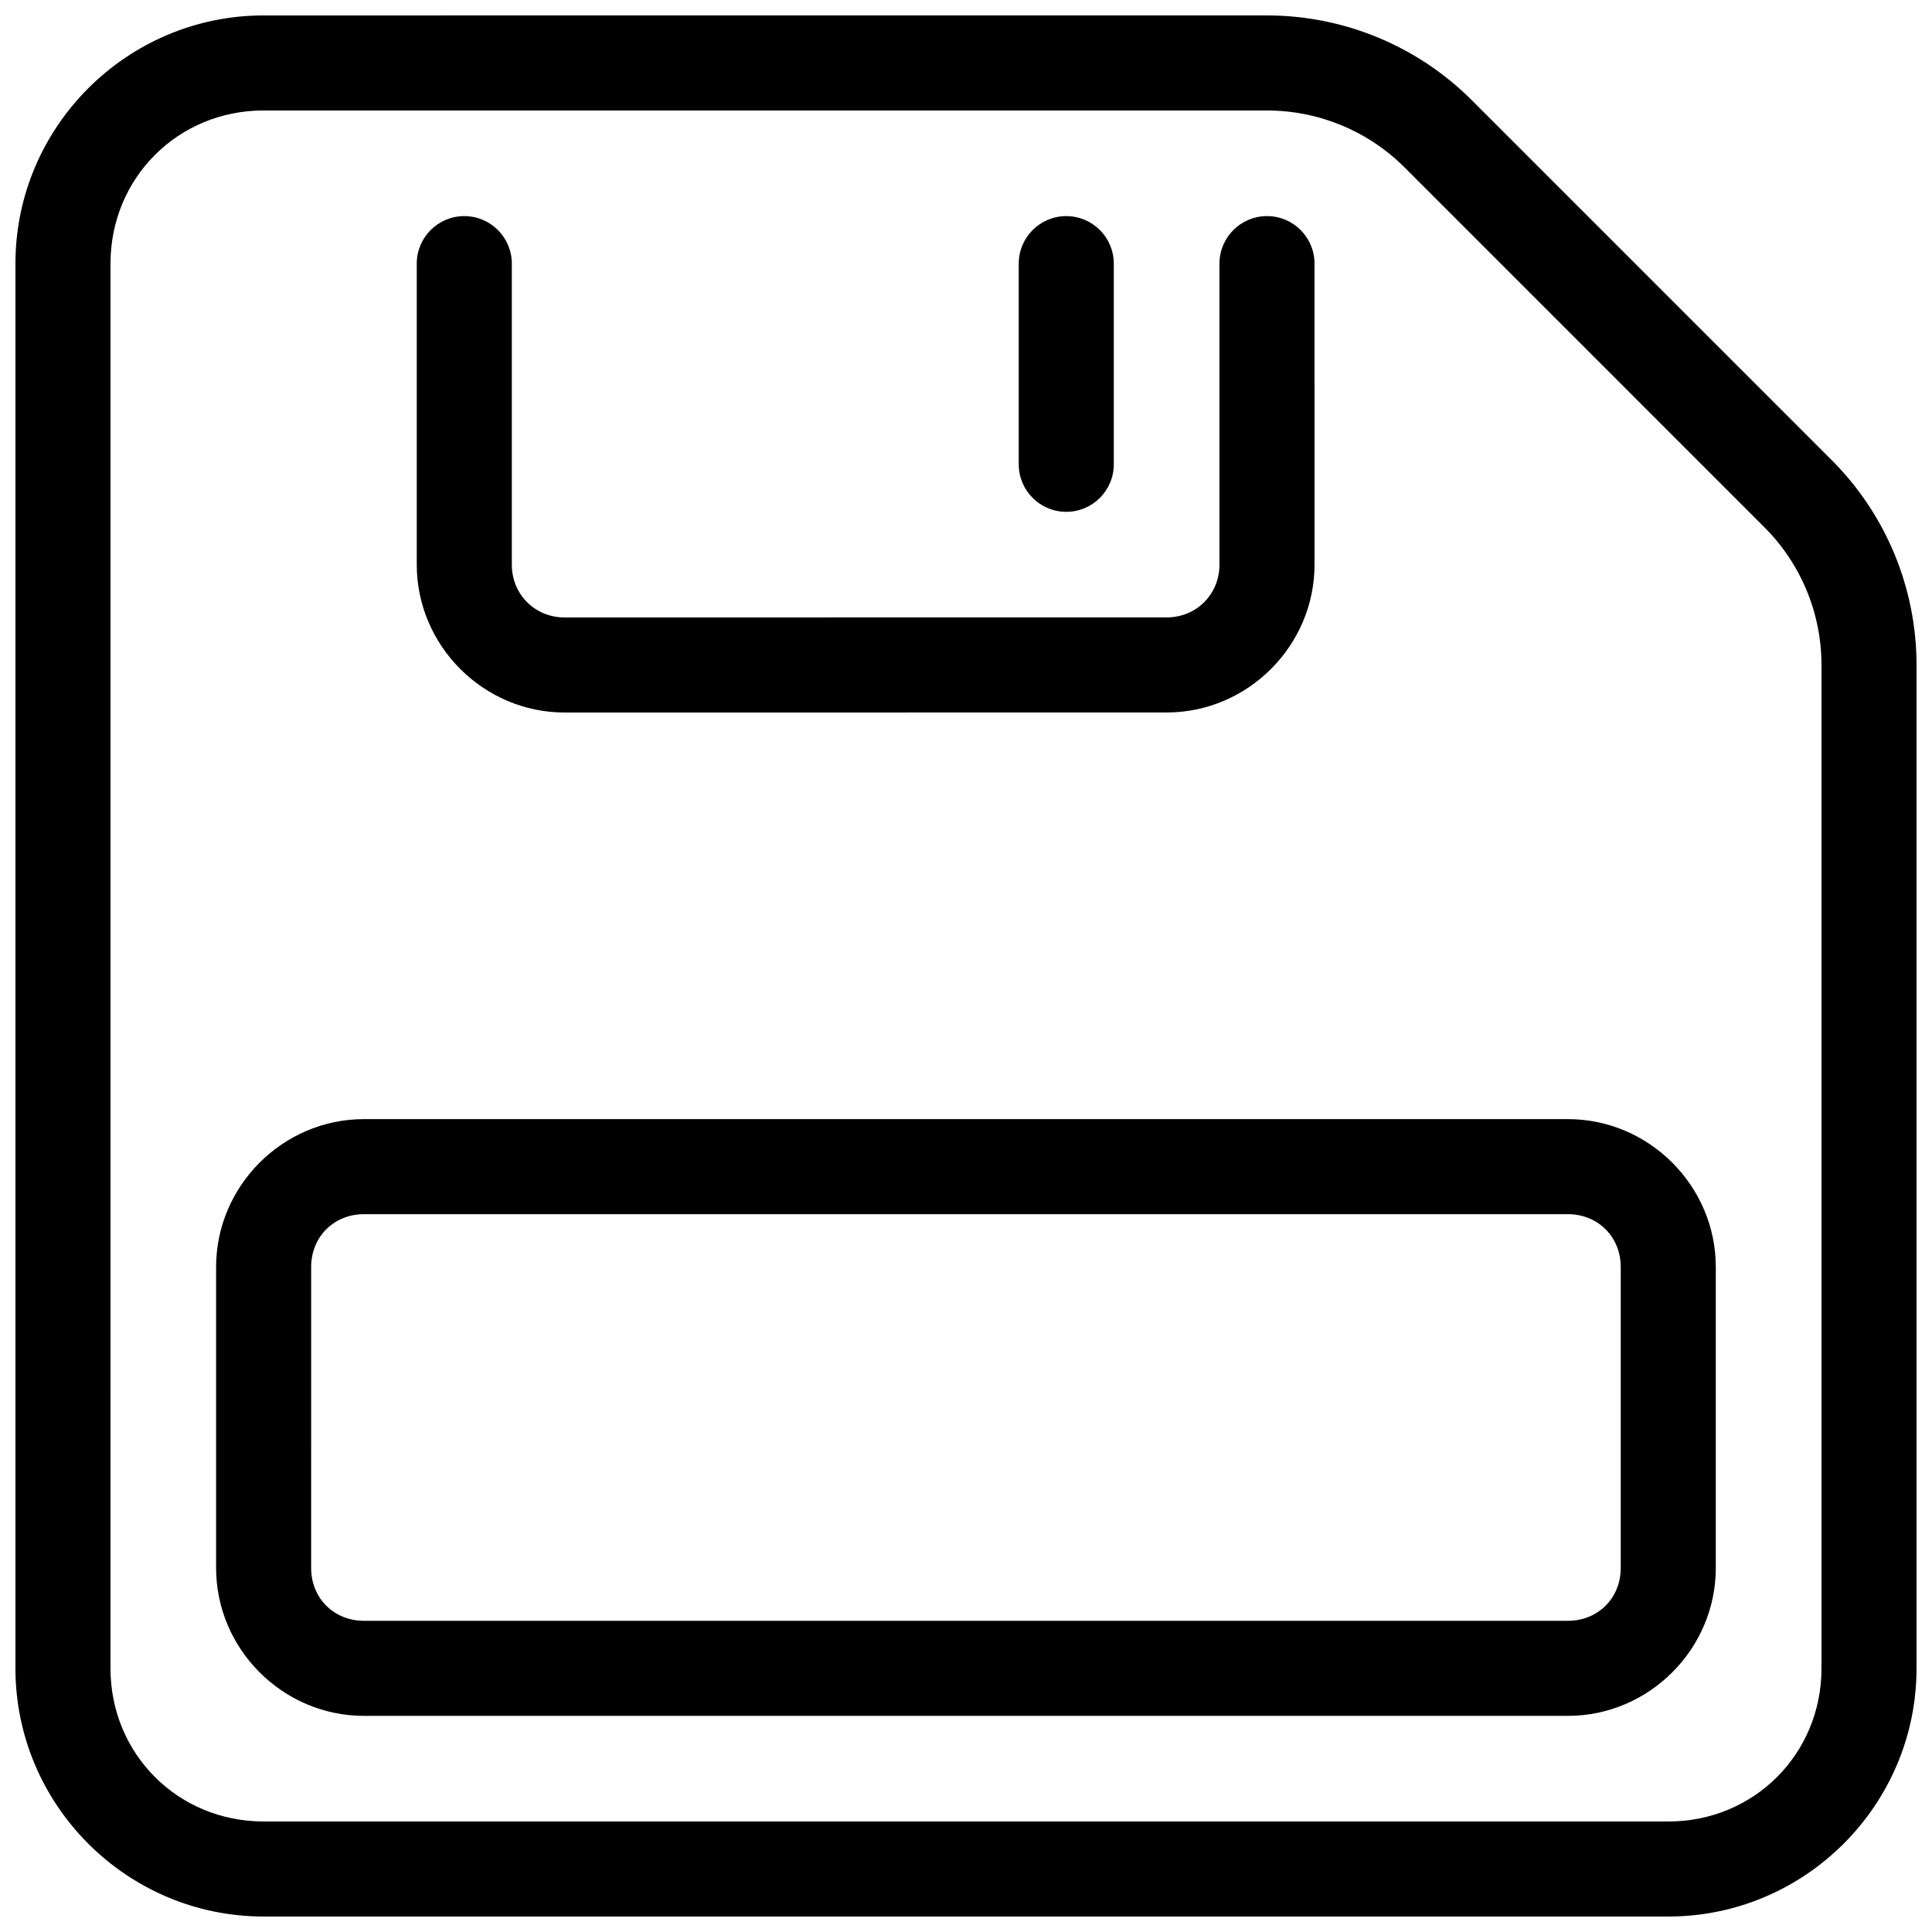
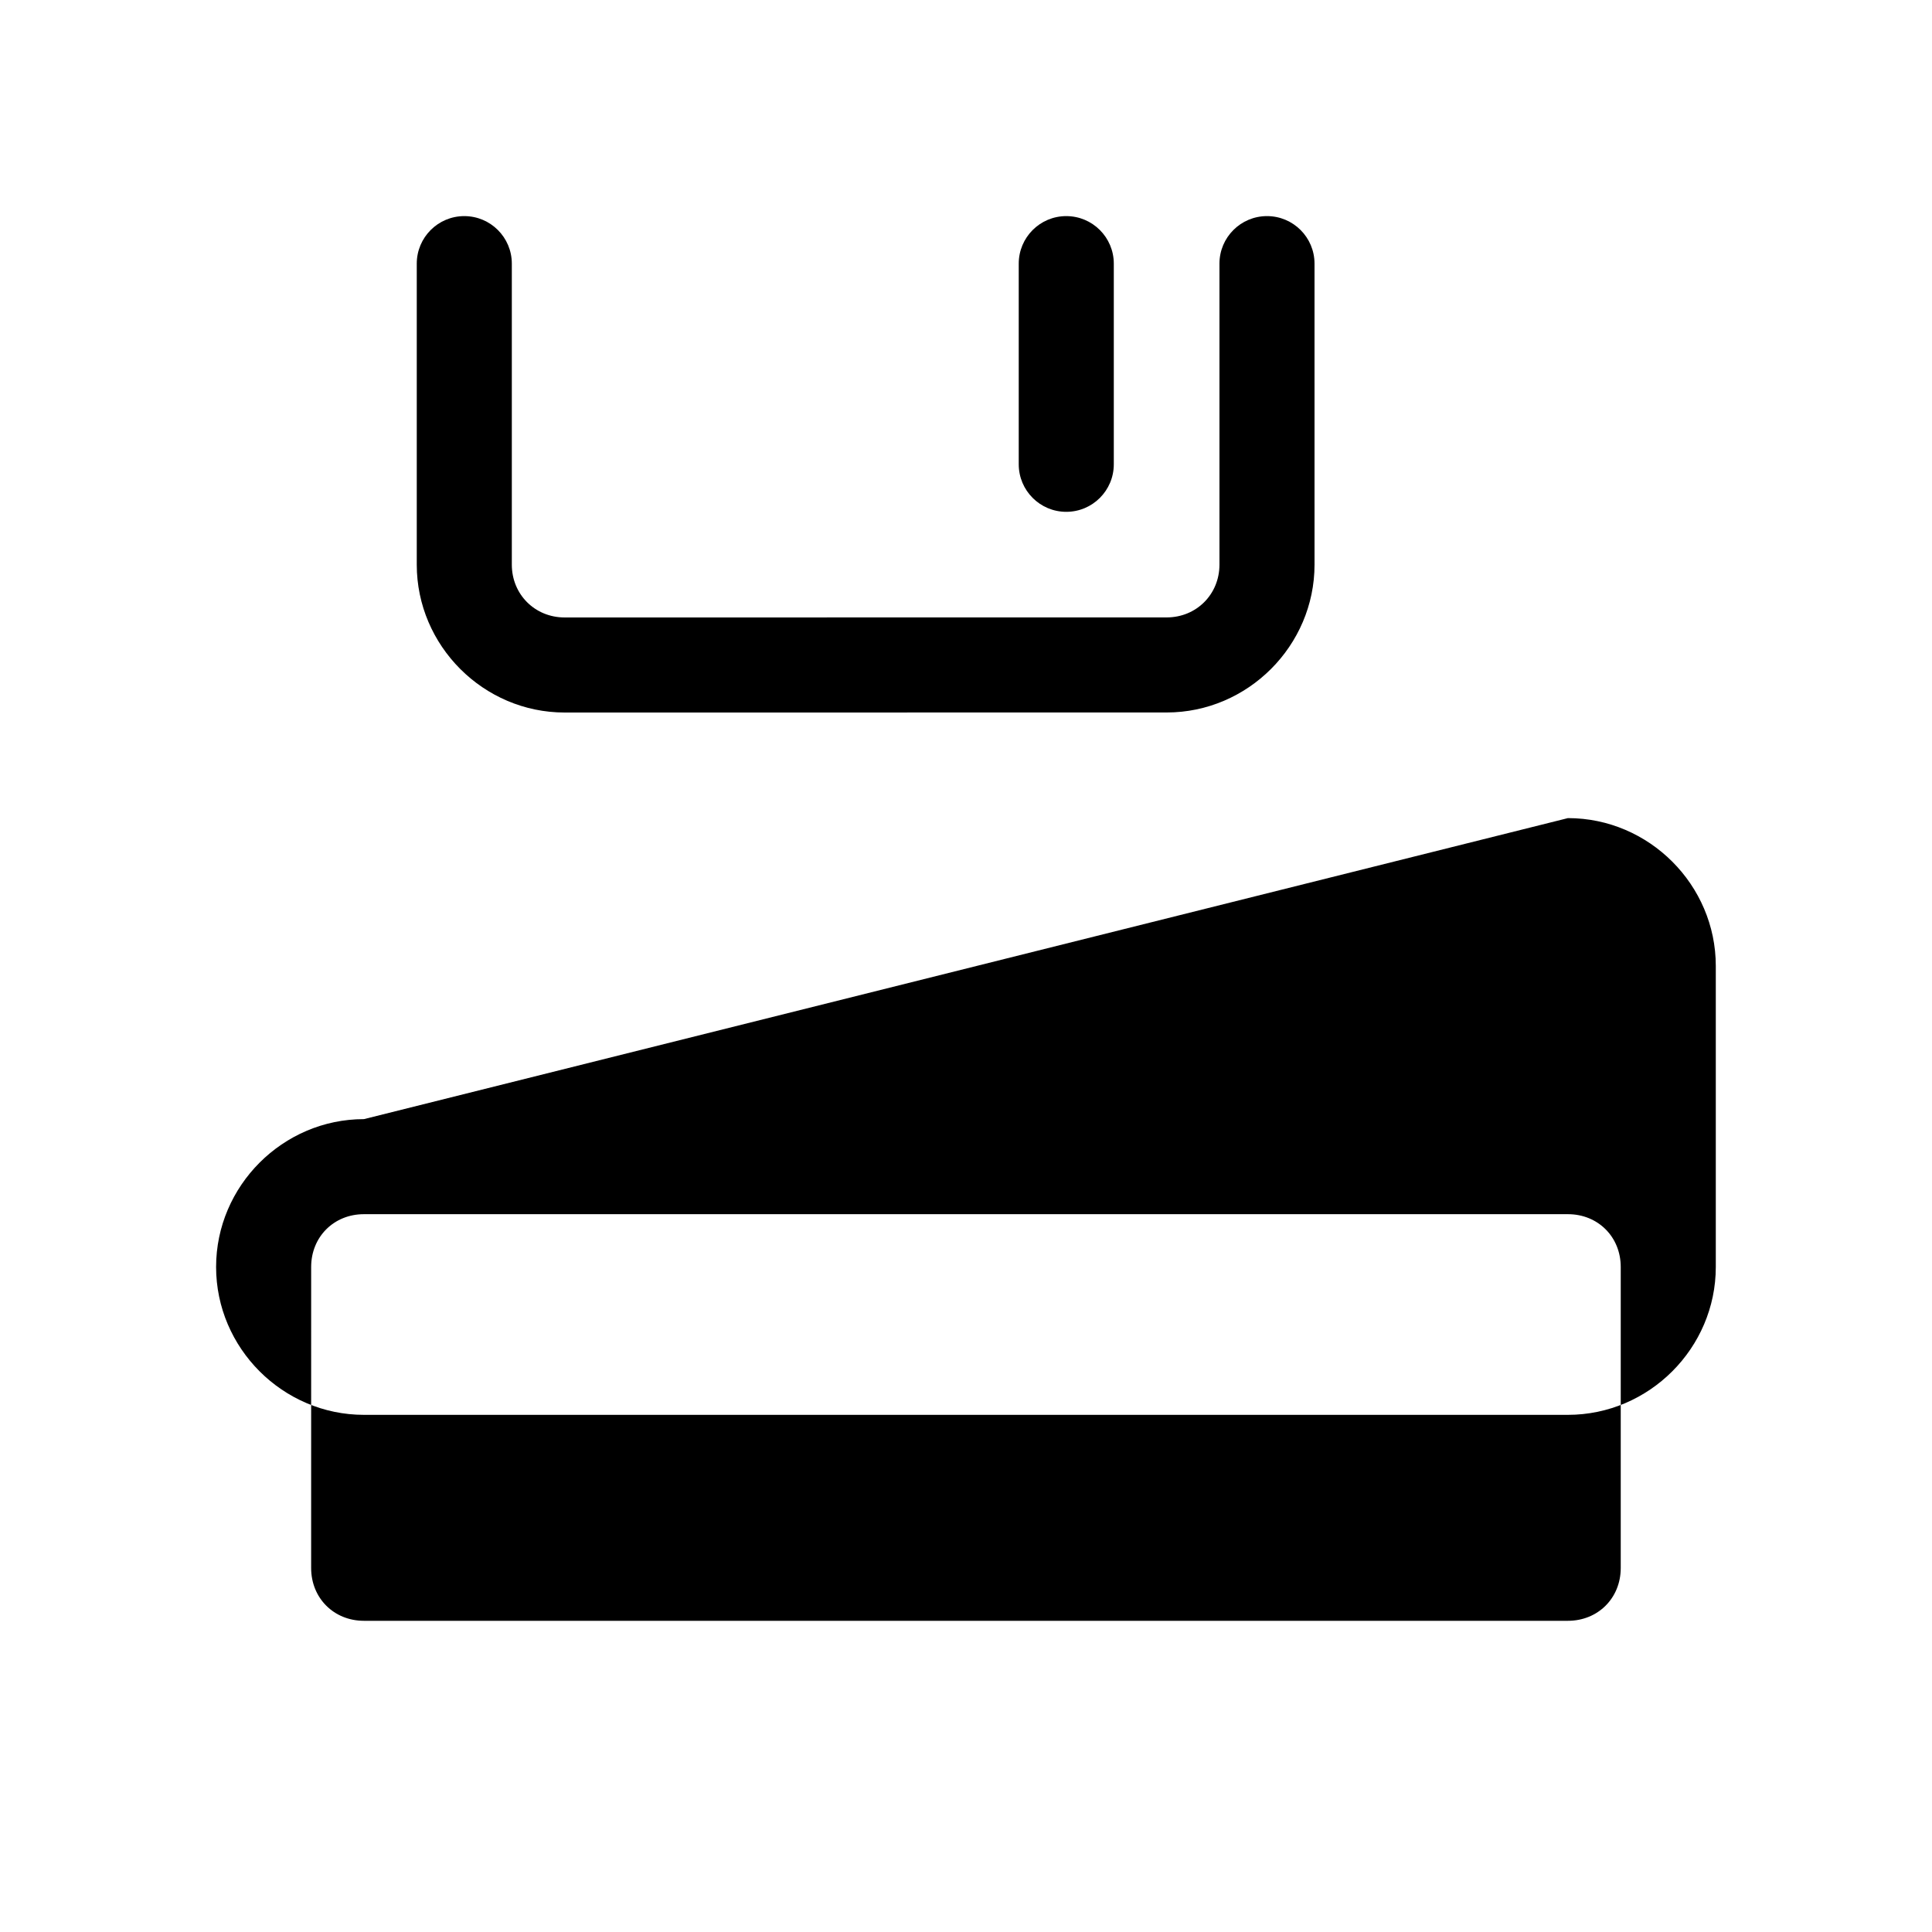
<svg xmlns="http://www.w3.org/2000/svg" width="800px" height="800px" version="1.1" viewBox="144 144 512 512">
  <defs>
    <clipPath id="a">
-       <path d="m148.09 148.09h503.81v503.81h-503.81z" />
-     </clipPath>
+       </clipPath>
  </defs>
  <g clip-path="url(#a)">
    <path d="m213.86 148.09c-36.219 0-65.77 29.551-65.77 65.77v372.27c0 36.219 29.551 65.77 65.77 65.77h372.26c36.219 0 65.781-29.551 65.781-65.77v-265.91c0-20.355-8.09-39.895-22.484-54.289l-95.359-95.359c-14.395-14.395-33.93-22.484-54.285-22.484zm0 25.191h265.91c13.688 0 26.801 5.426 36.477 15.105l95.352 95.359c9.676 9.676 15.113 22.793 15.113 36.477v265.91c0 22.699-17.891 40.582-40.59 40.582l-372.26-0.004c-22.699 0-40.582-17.883-40.582-40.582l0.004-372.27c0-22.699 17.883-40.582 40.582-40.582z" fill-rule="evenodd" />
  </g>
-   <path d="m240.44 440.58c-21.488 0-39.172 17.695-39.172 39.184v79.773c0 21.488 17.684 39.184 39.172 39.184h319.08c21.488 0 39.184-17.695 39.184-39.184v-79.773c0-21.488-17.695-39.184-39.184-39.184zm0 25.191h319.08c7.969 0 13.992 6.023 13.992 13.992v79.773c0 7.969-6.023 13.992-13.992 13.992h-319.08c-7.969 0-13.984-6.023-13.984-13.992l0.004-79.773c0-7.969 6.012-13.992 13.984-13.992z" fill-rule="evenodd" />
+   <path d="m240.44 440.58c-21.488 0-39.172 17.695-39.172 39.184c0 21.488 17.684 39.184 39.172 39.184h319.08c21.488 0 39.184-17.695 39.184-39.184v-79.773c0-21.488-17.695-39.184-39.184-39.184zm0 25.191h319.08c7.969 0 13.992 6.023 13.992 13.992v79.773c0 7.969-6.023 13.992-13.992 13.992h-319.08c-7.969 0-13.984-6.023-13.984-13.992l0.004-79.773c0-7.969 6.012-13.992 13.984-13.992z" fill-rule="evenodd" />
  <path d="m267.04 201.27c-6.957 0-12.594 5.641-12.594 12.598v79.773c0 21.492 17.691 39.184 39.184 39.184l159.55-0.012c21.492 0 39.184-17.691 39.184-39.184l-0.004-79.766c0-6.953-5.637-12.594-12.594-12.594s-12.598 5.641-12.598 12.594v79.766c0 7.879-6.113 13.992-13.992 13.992l-159.55 0.012c-7.875-0.004-13.988-6.117-13.988-13.996v-79.773c0-6.953-5.641-12.594-12.598-12.594z" fill-rule="evenodd" />
  <path d="m426.57 201.27c-6.953 0-12.594 5.641-12.594 12.598v53.176-0.004c0 6.957 5.641 12.598 12.594 12.598 6.957 0 12.598-5.641 12.598-12.598v-53.176c0-6.953-5.641-12.594-12.598-12.594z" fill-rule="evenodd" />
</svg>